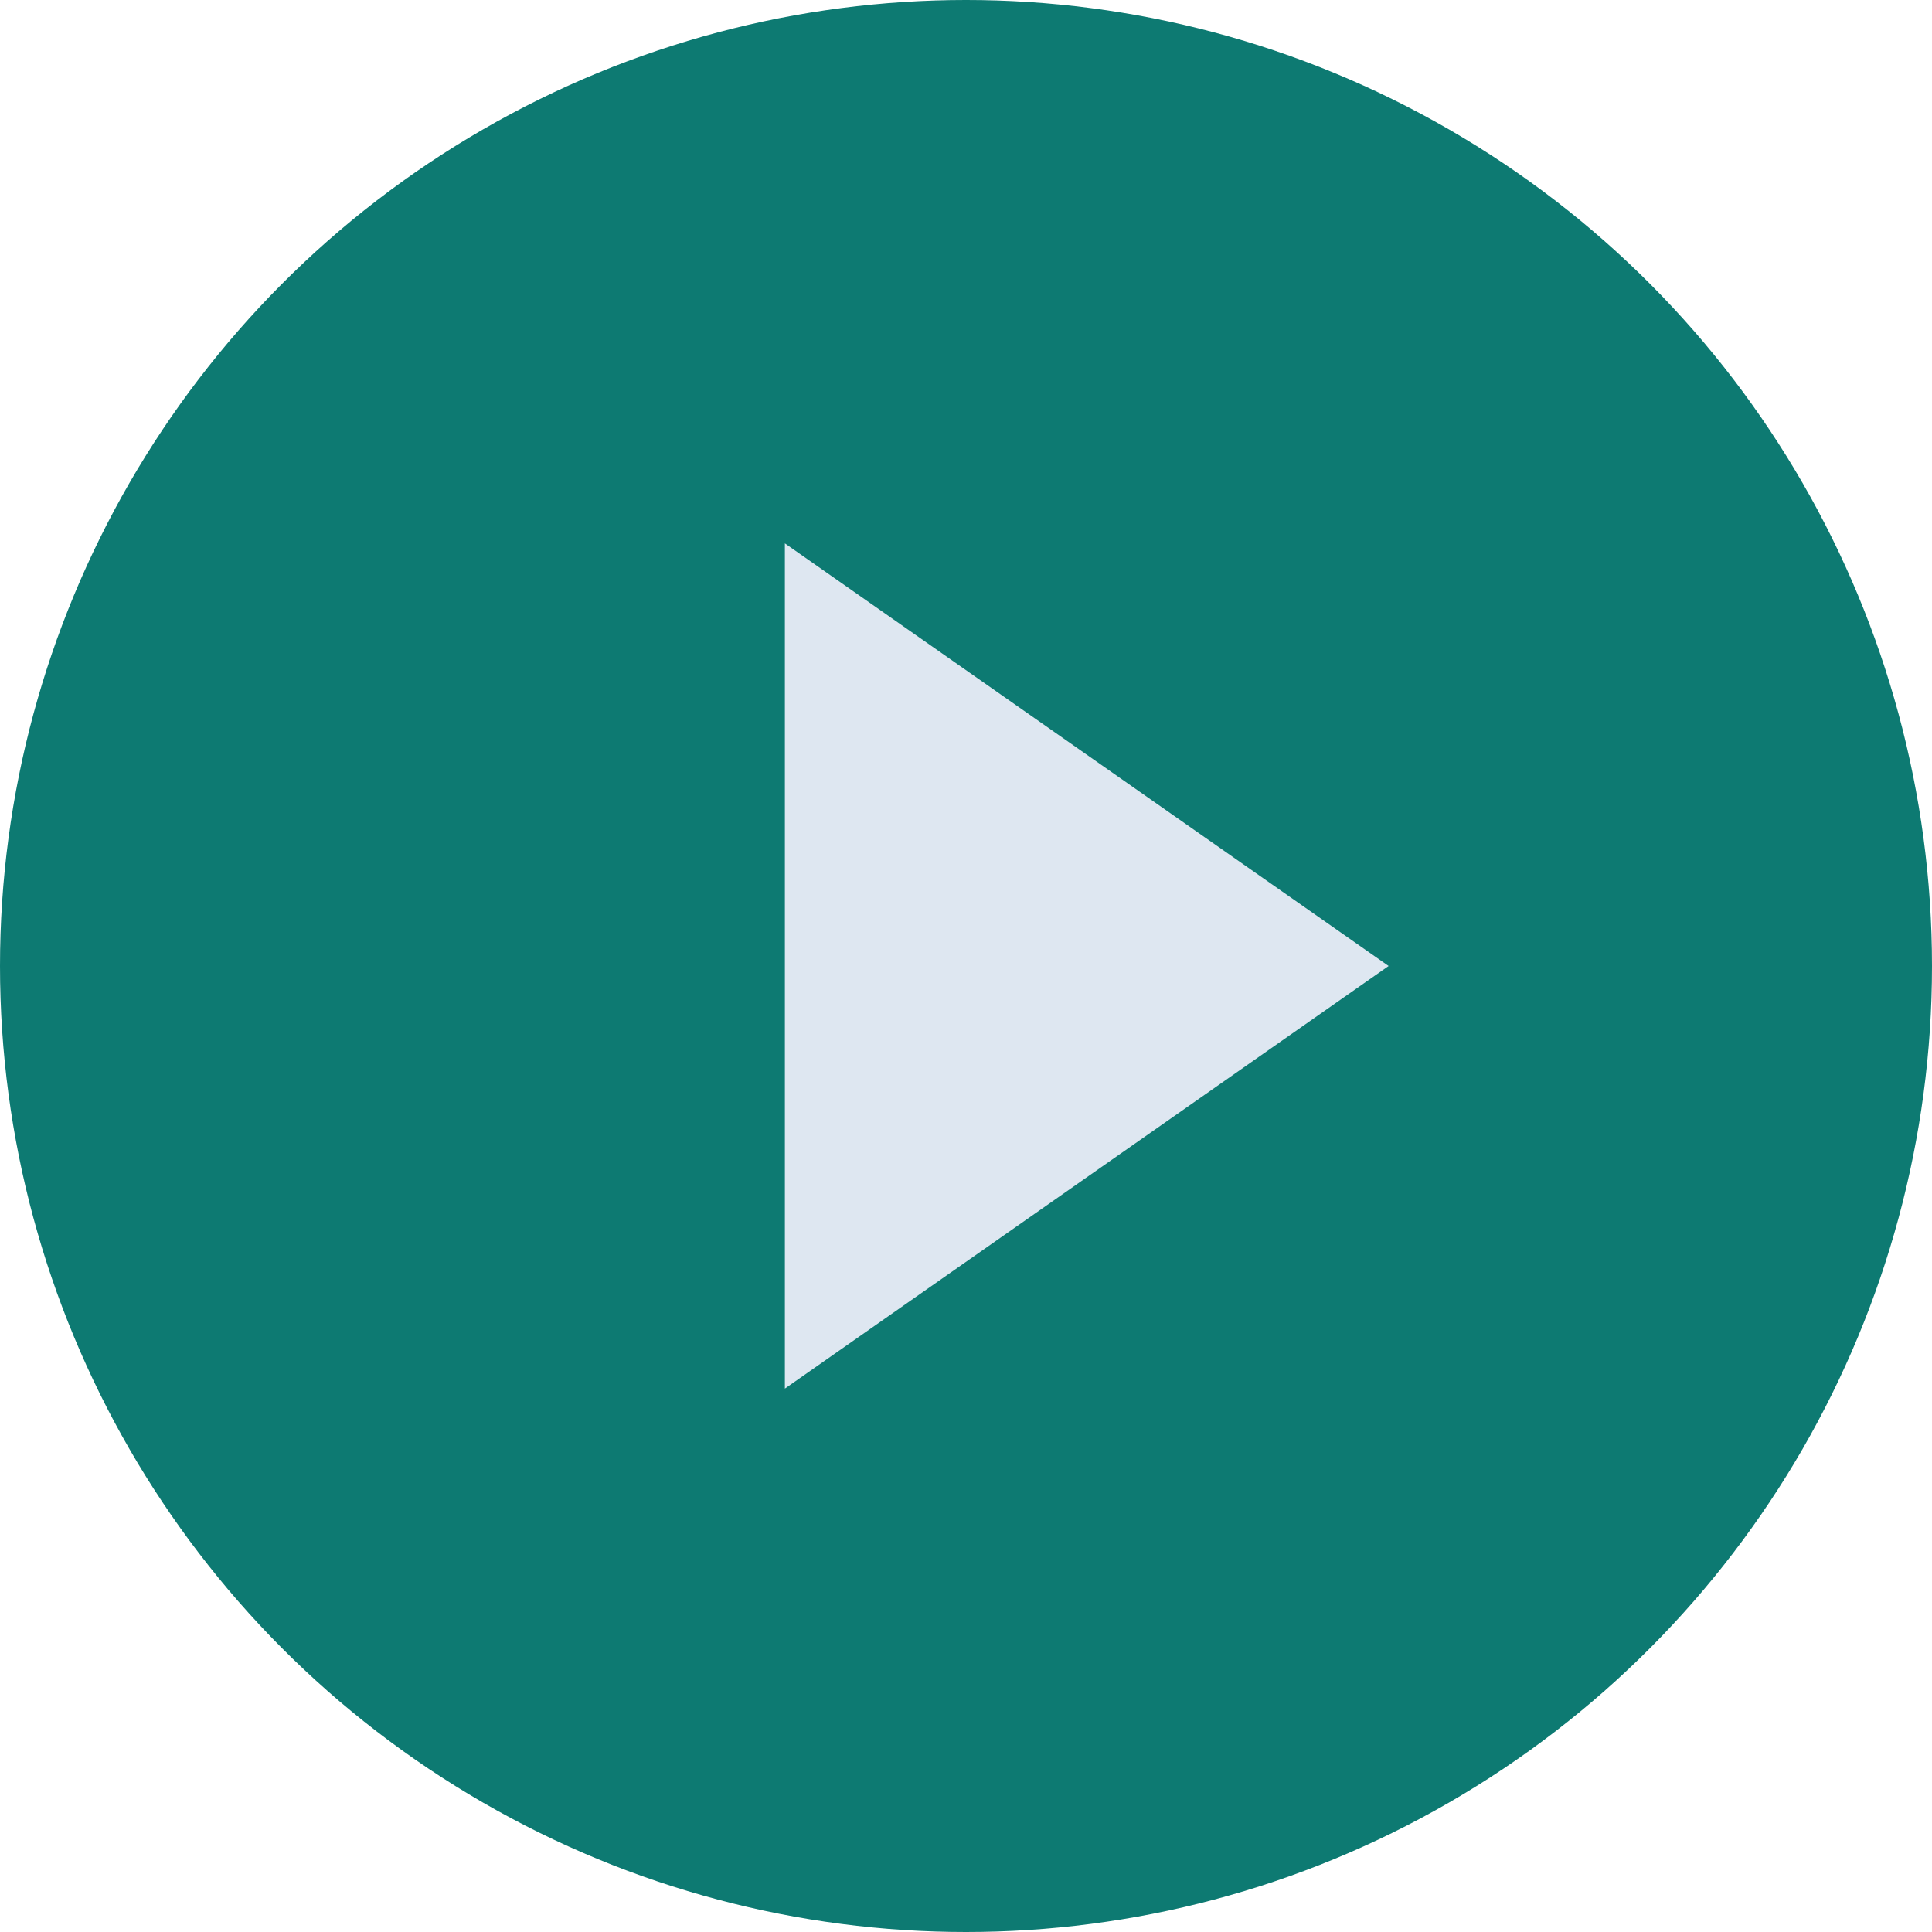
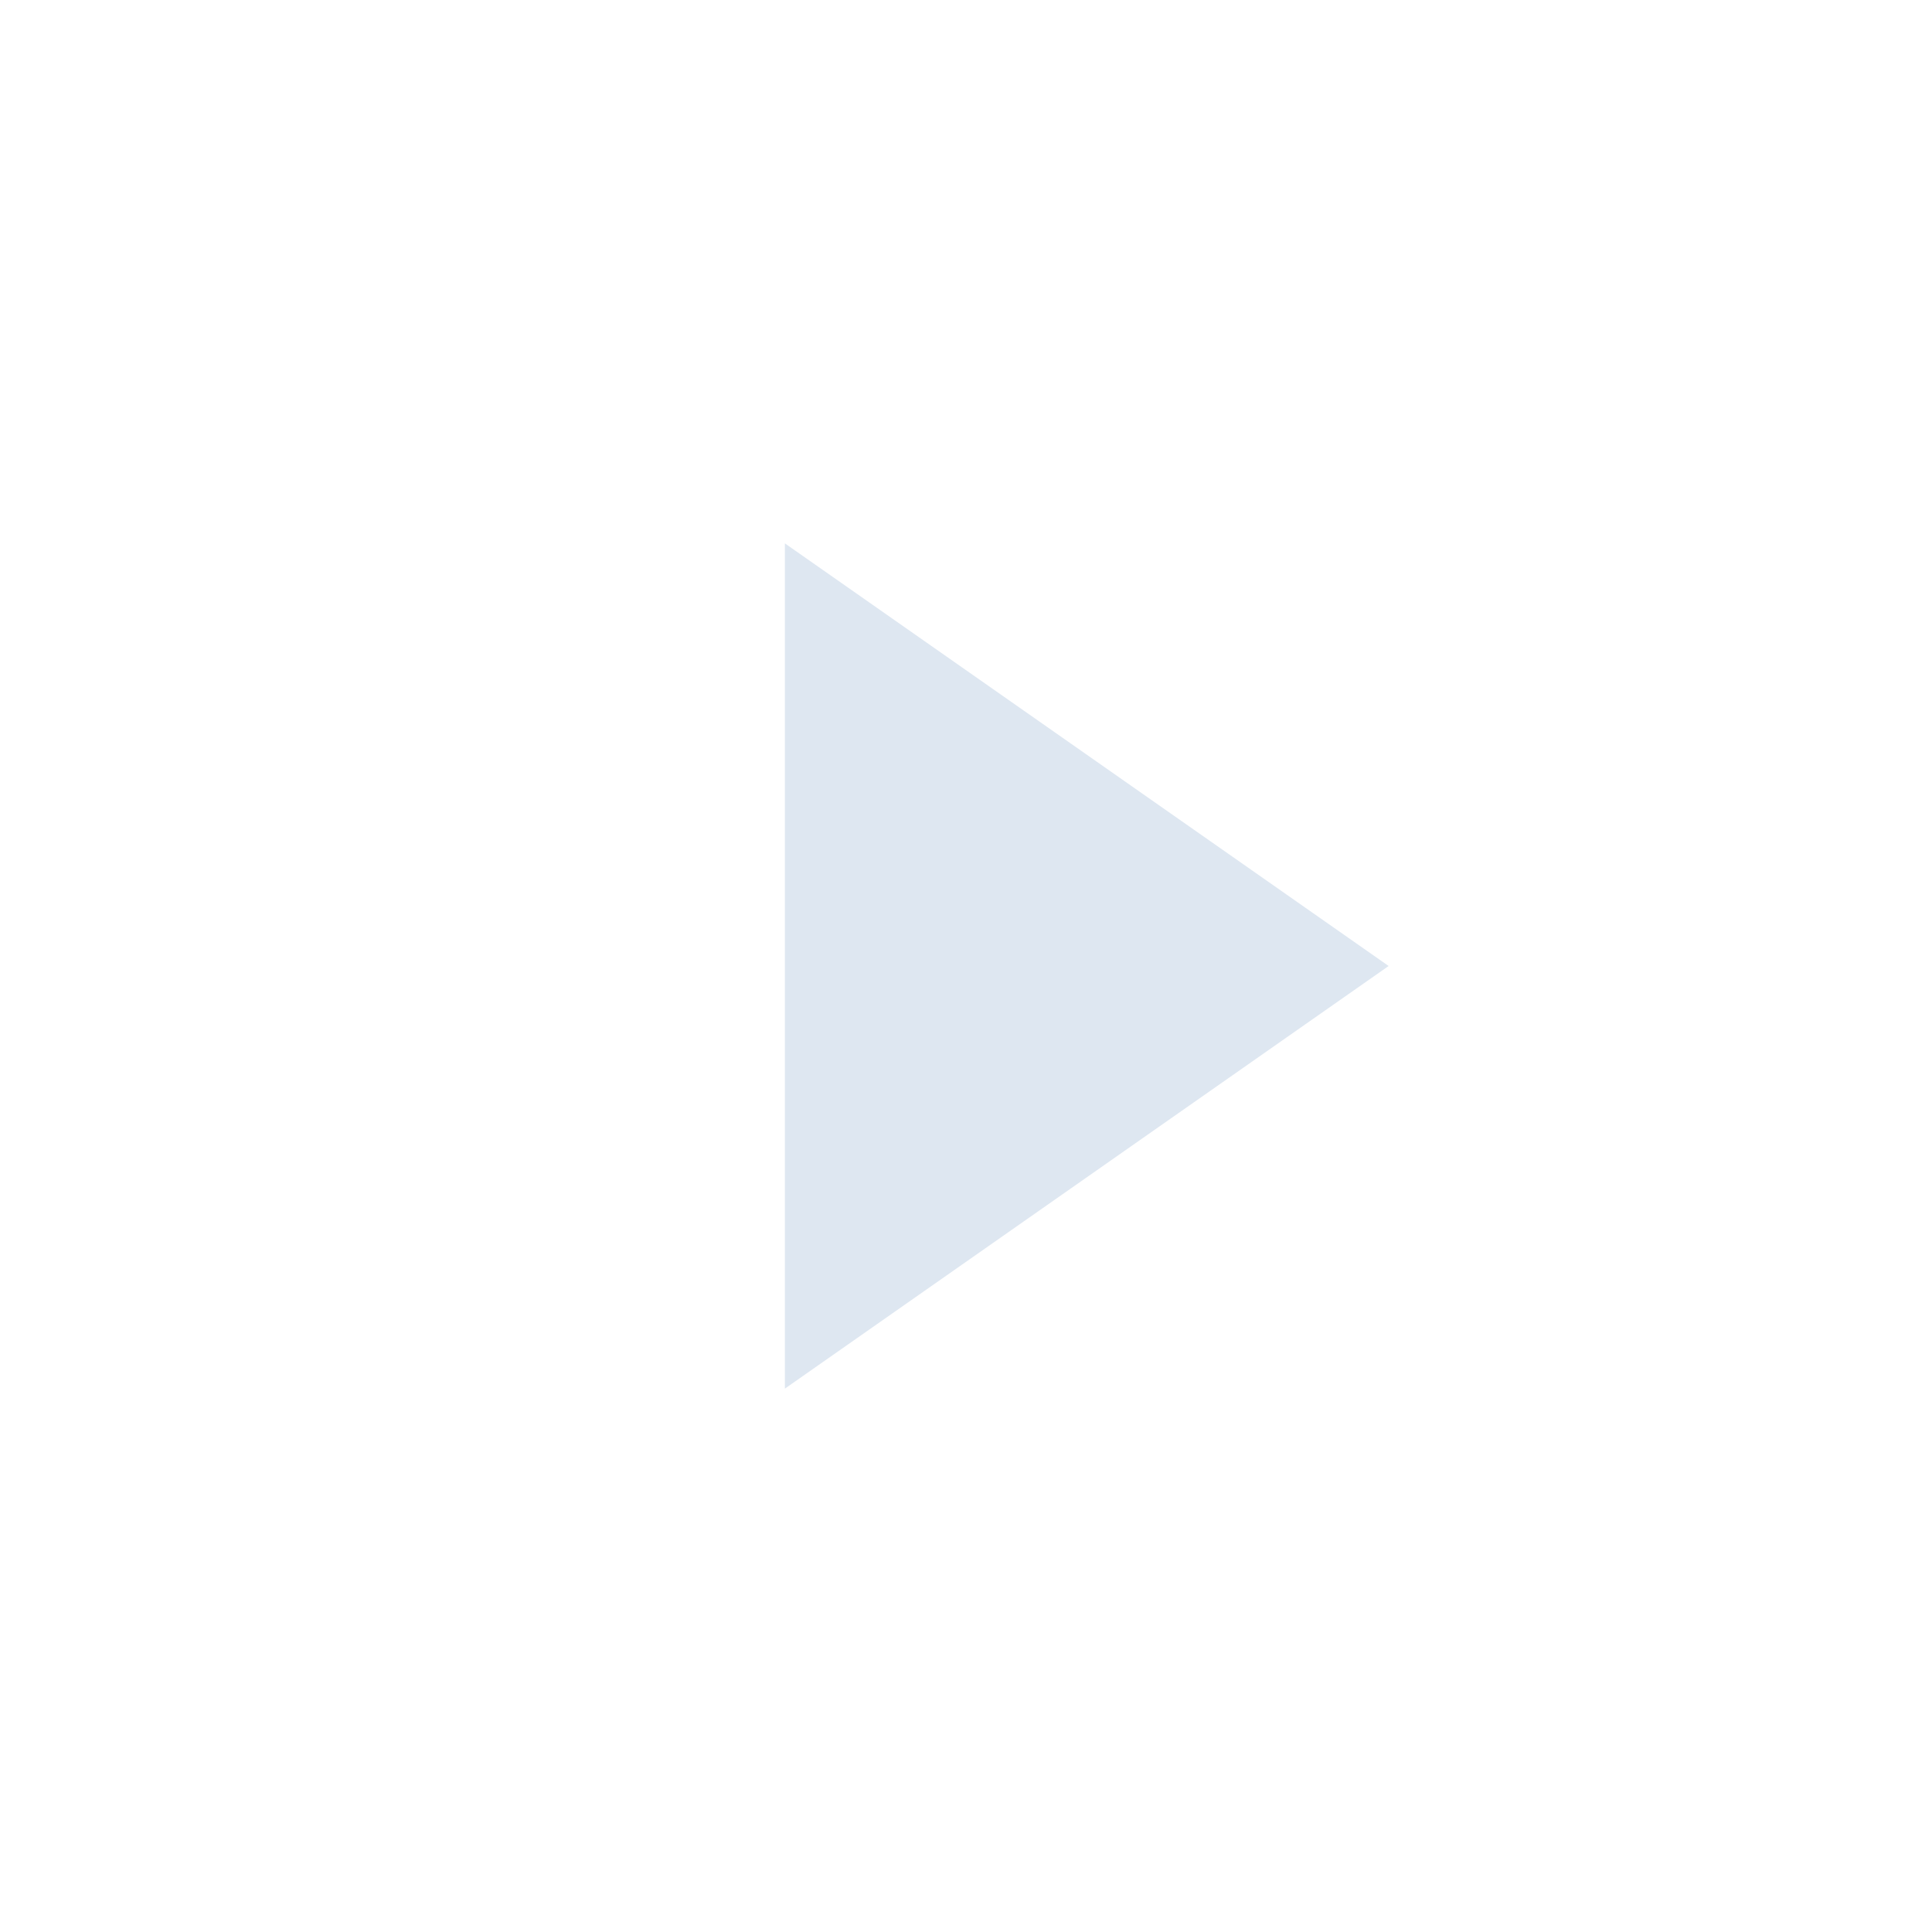
<svg xmlns="http://www.w3.org/2000/svg" id="Groupe_492" data-name="Groupe 492" width="16" height="16" viewBox="0 0 16 16">
-   <circle id="Ellipse_22" data-name="Ellipse 22" cx="8" cy="8" r="8" fill="#0d7a72" />
  <path id="Polygone_14" data-name="Polygone 14" d="M3.5,0,7,5H0Z" transform="translate(11.5 4.5) rotate(90)" fill="#dee7f1" />
</svg>